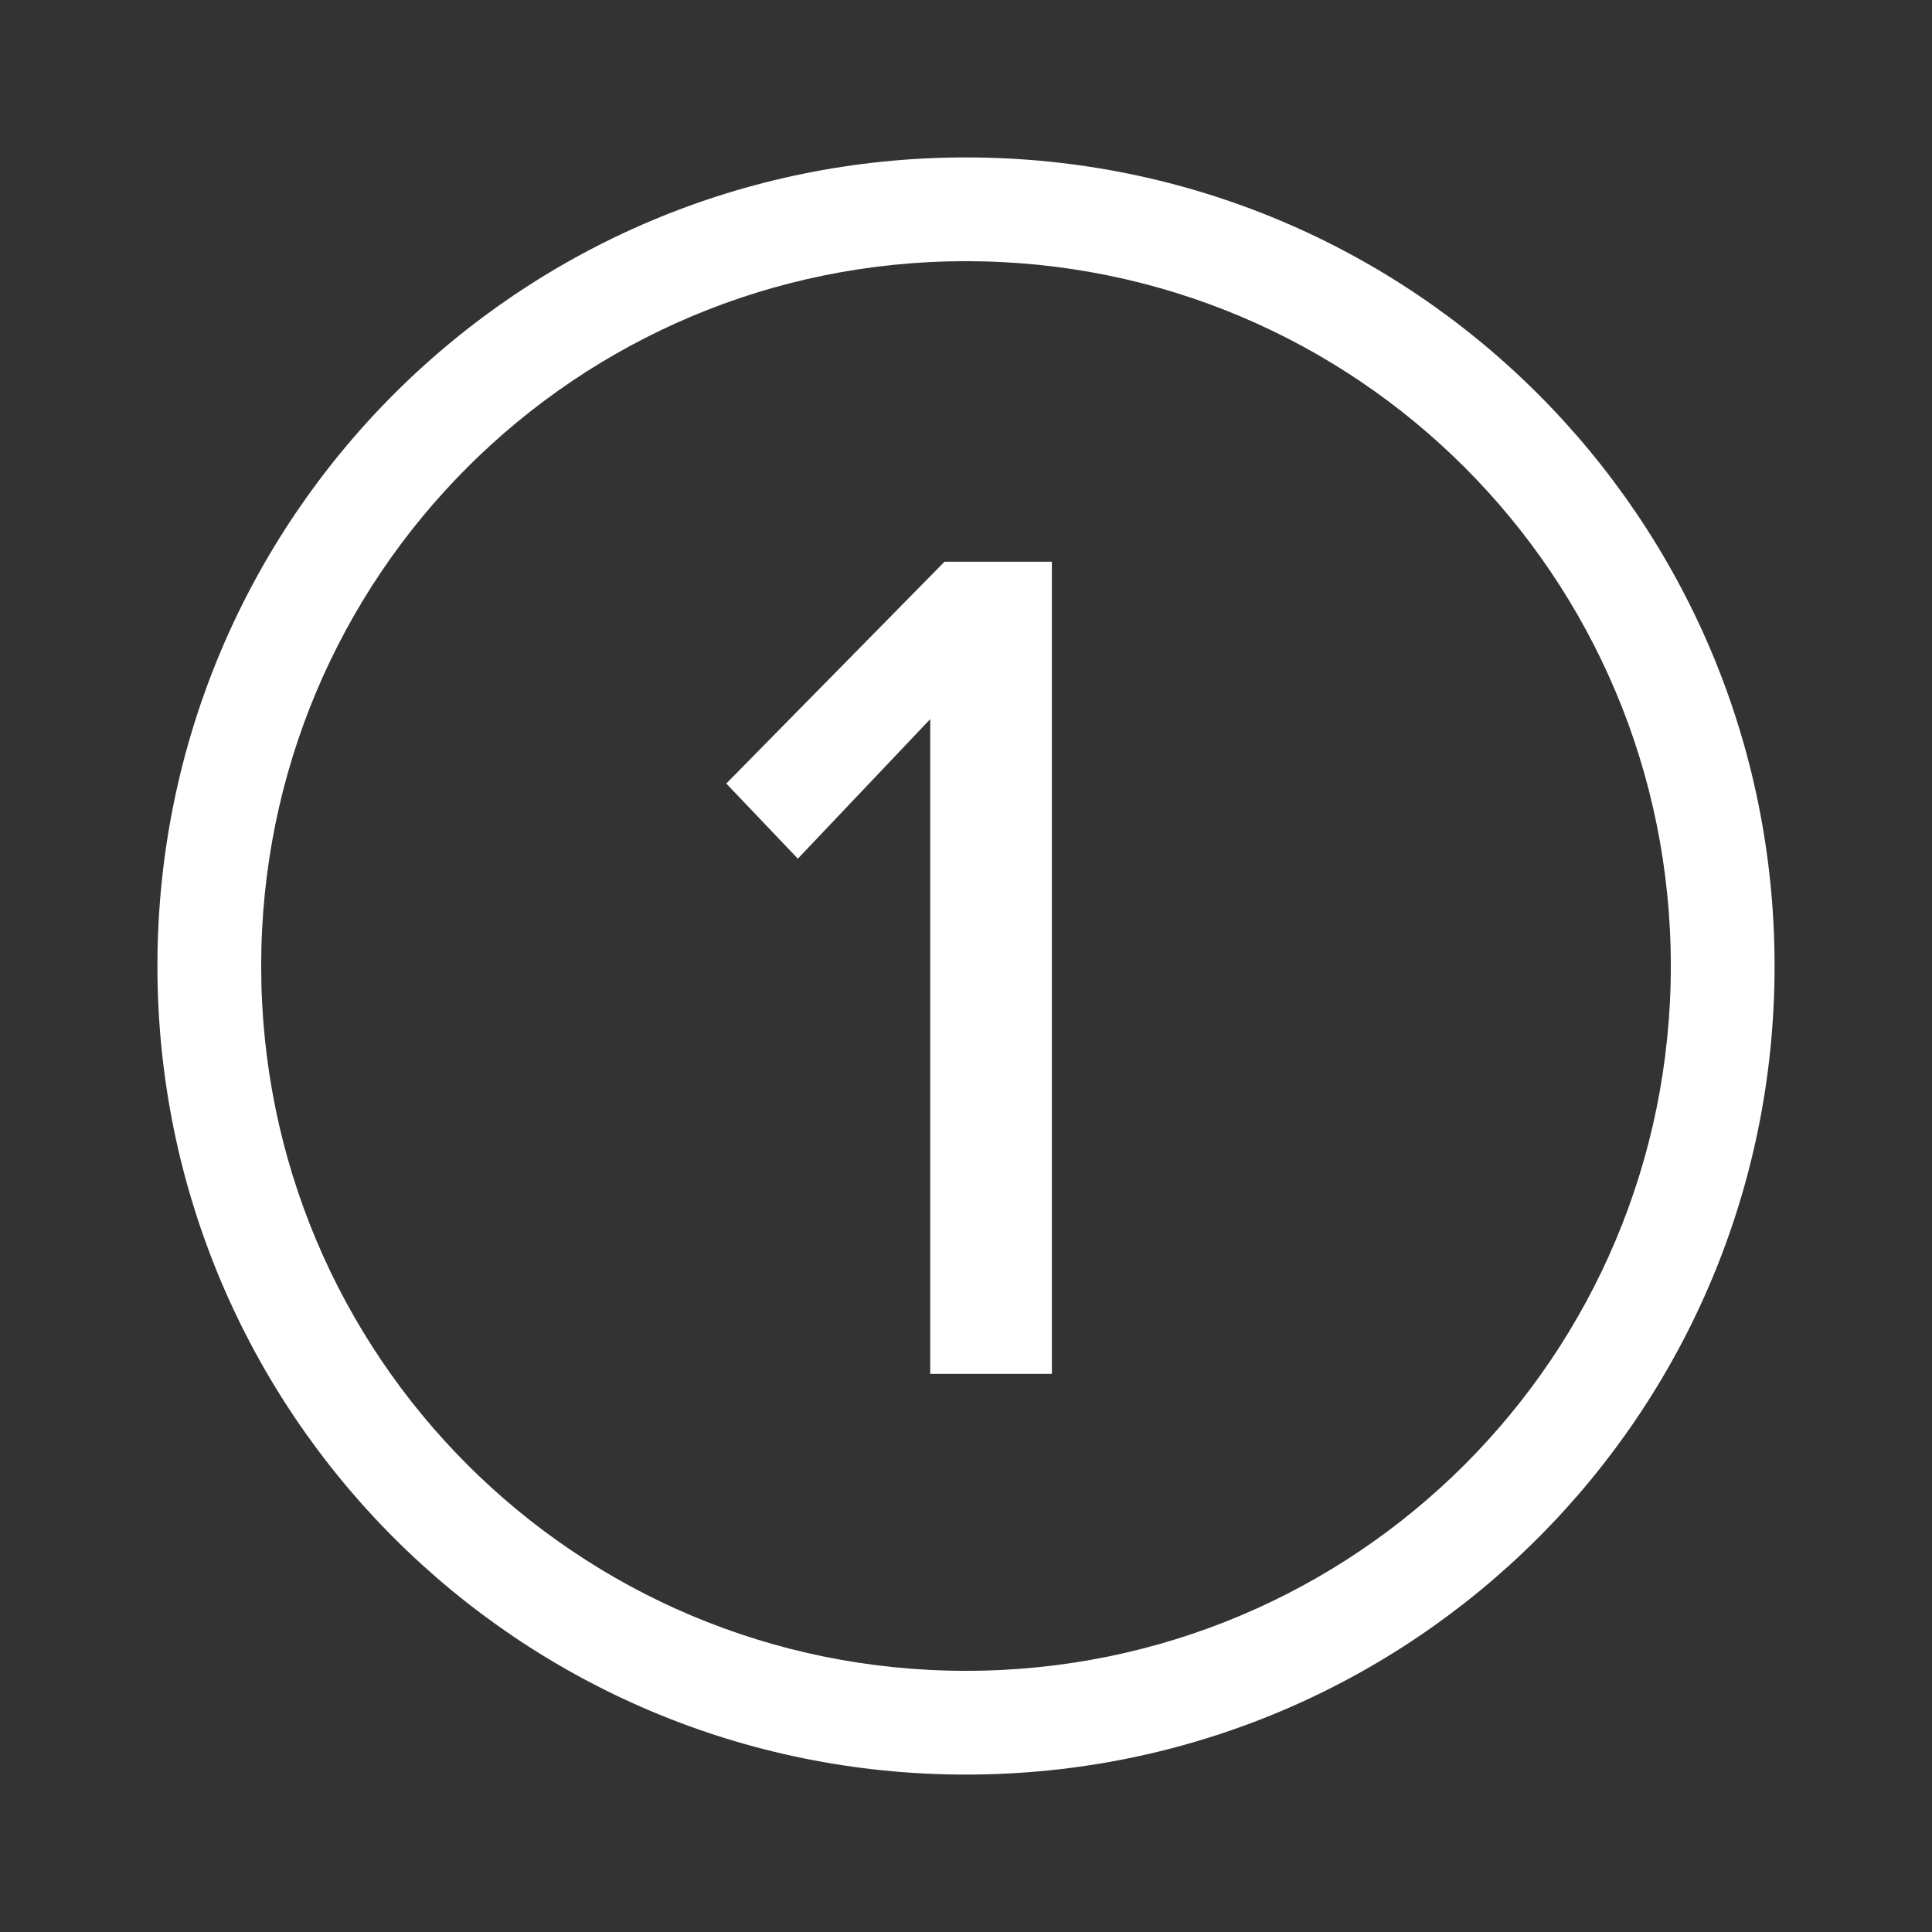
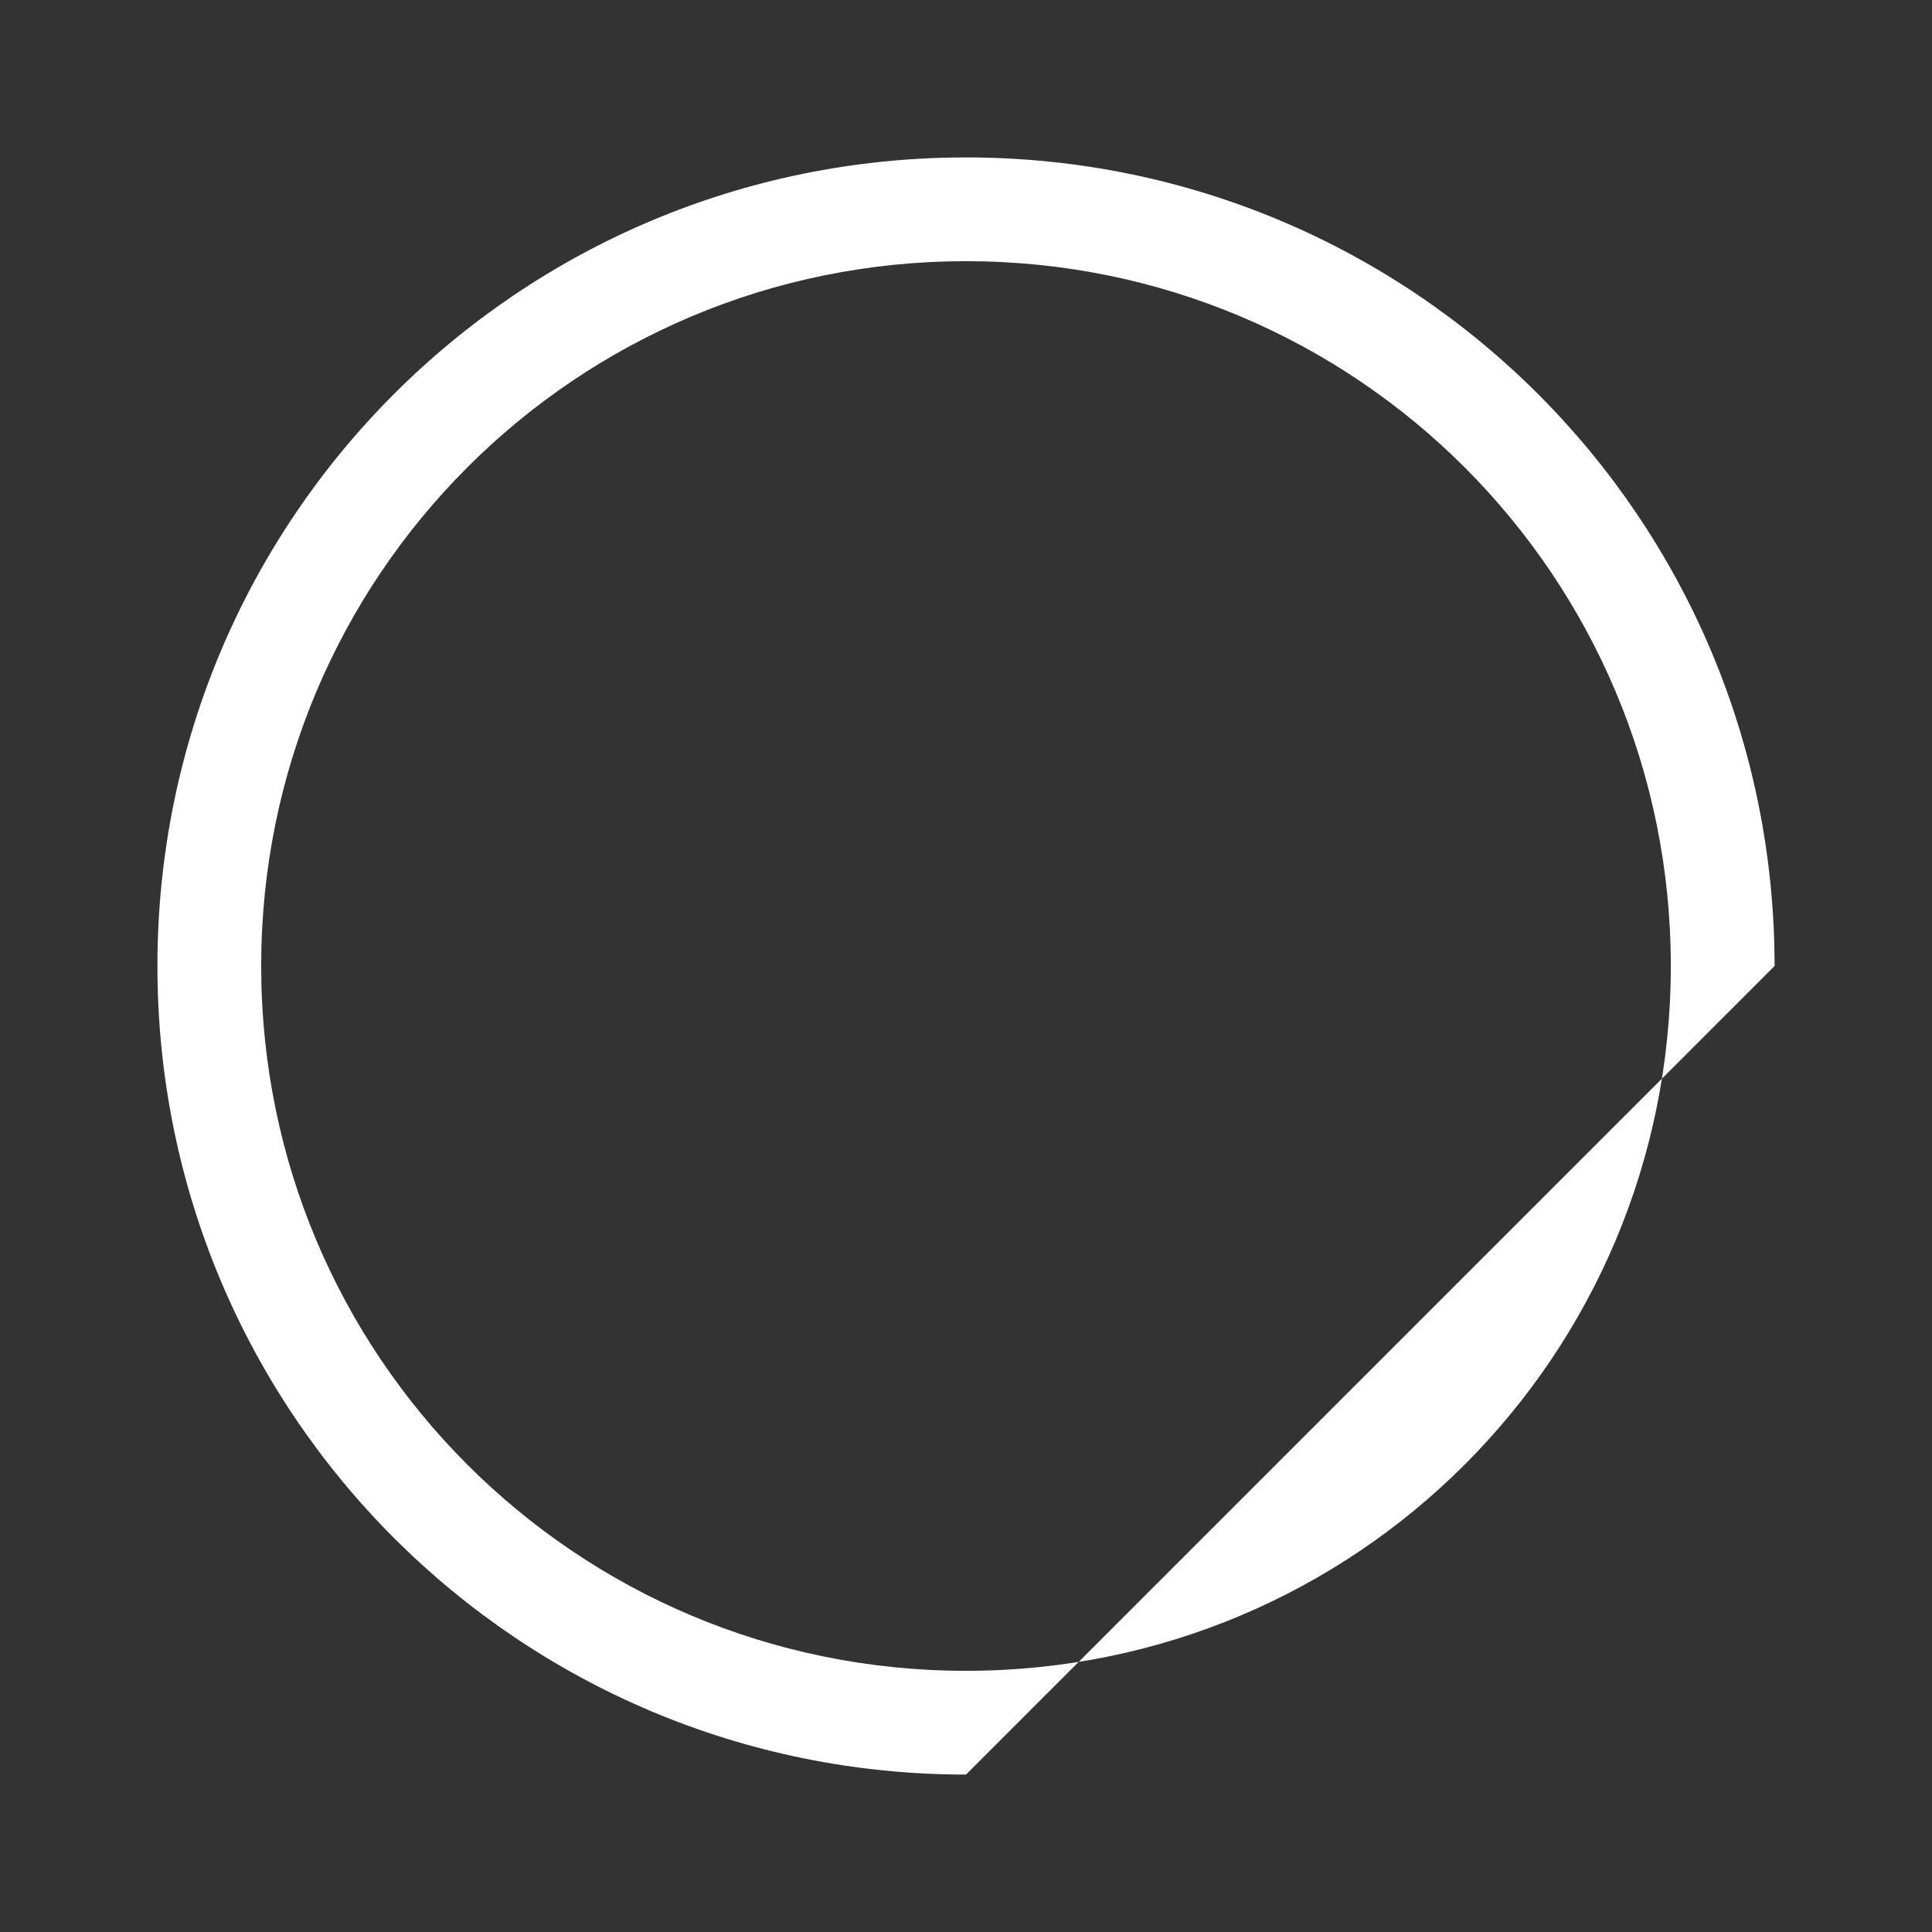
<svg xmlns="http://www.w3.org/2000/svg" version="1.1" id="Layer_1" x="0px" y="0px" viewBox="0 0 54 54" style="enable-background:new 0 0 54 54;" xml:space="preserve">
  <rect x="0" y="0" width="54" height="54" fill="#333333" stroke="none" />
  <style type="text/css">
	.st0{fill:#FFFFFF;}
</style>
  <g>
-     <path id="Path_53512_00000089564506939157013990000000184125257010890887_" class="st0" d="M27,49.6C14.5,49.6,4.4,39.5,4.4,27   C4.4,14.5,14.5,4.4,27,4.4c12.5,0,22.6,10.1,22.6,22.6C49.6,39.5,39.5,49.6,27,49.6C27,49.6,27,49.6,27,49.6 M46.7,27   c0-10.9-8.8-19.7-19.7-19.7S7.3,16.1,7.3,27S16.1,46.7,27,46.7l0,0C37.9,46.7,46.7,37.9,46.7,27" />
+     <path id="Path_53512_00000089564506939157013990000000184125257010890887_" class="st0" d="M27,49.6C14.5,49.6,4.4,39.5,4.4,27   C4.4,14.5,14.5,4.4,27,4.4c12.5,0,22.6,10.1,22.6,22.6C27,49.6,27,49.6,27,49.6 M46.7,27   c0-10.9-8.8-19.7-19.7-19.7S7.3,16.1,7.3,27S16.1,46.7,27,46.7l0,0C37.9,46.7,46.7,37.9,46.7,27" />
  </g>
  <g>
-     <path class="st0" d="M26,20.1L22.3,24l-2-2.1l6.1-6.2h3v22.7H26V20.1z" />
-   </g>
+     </g>
</svg>